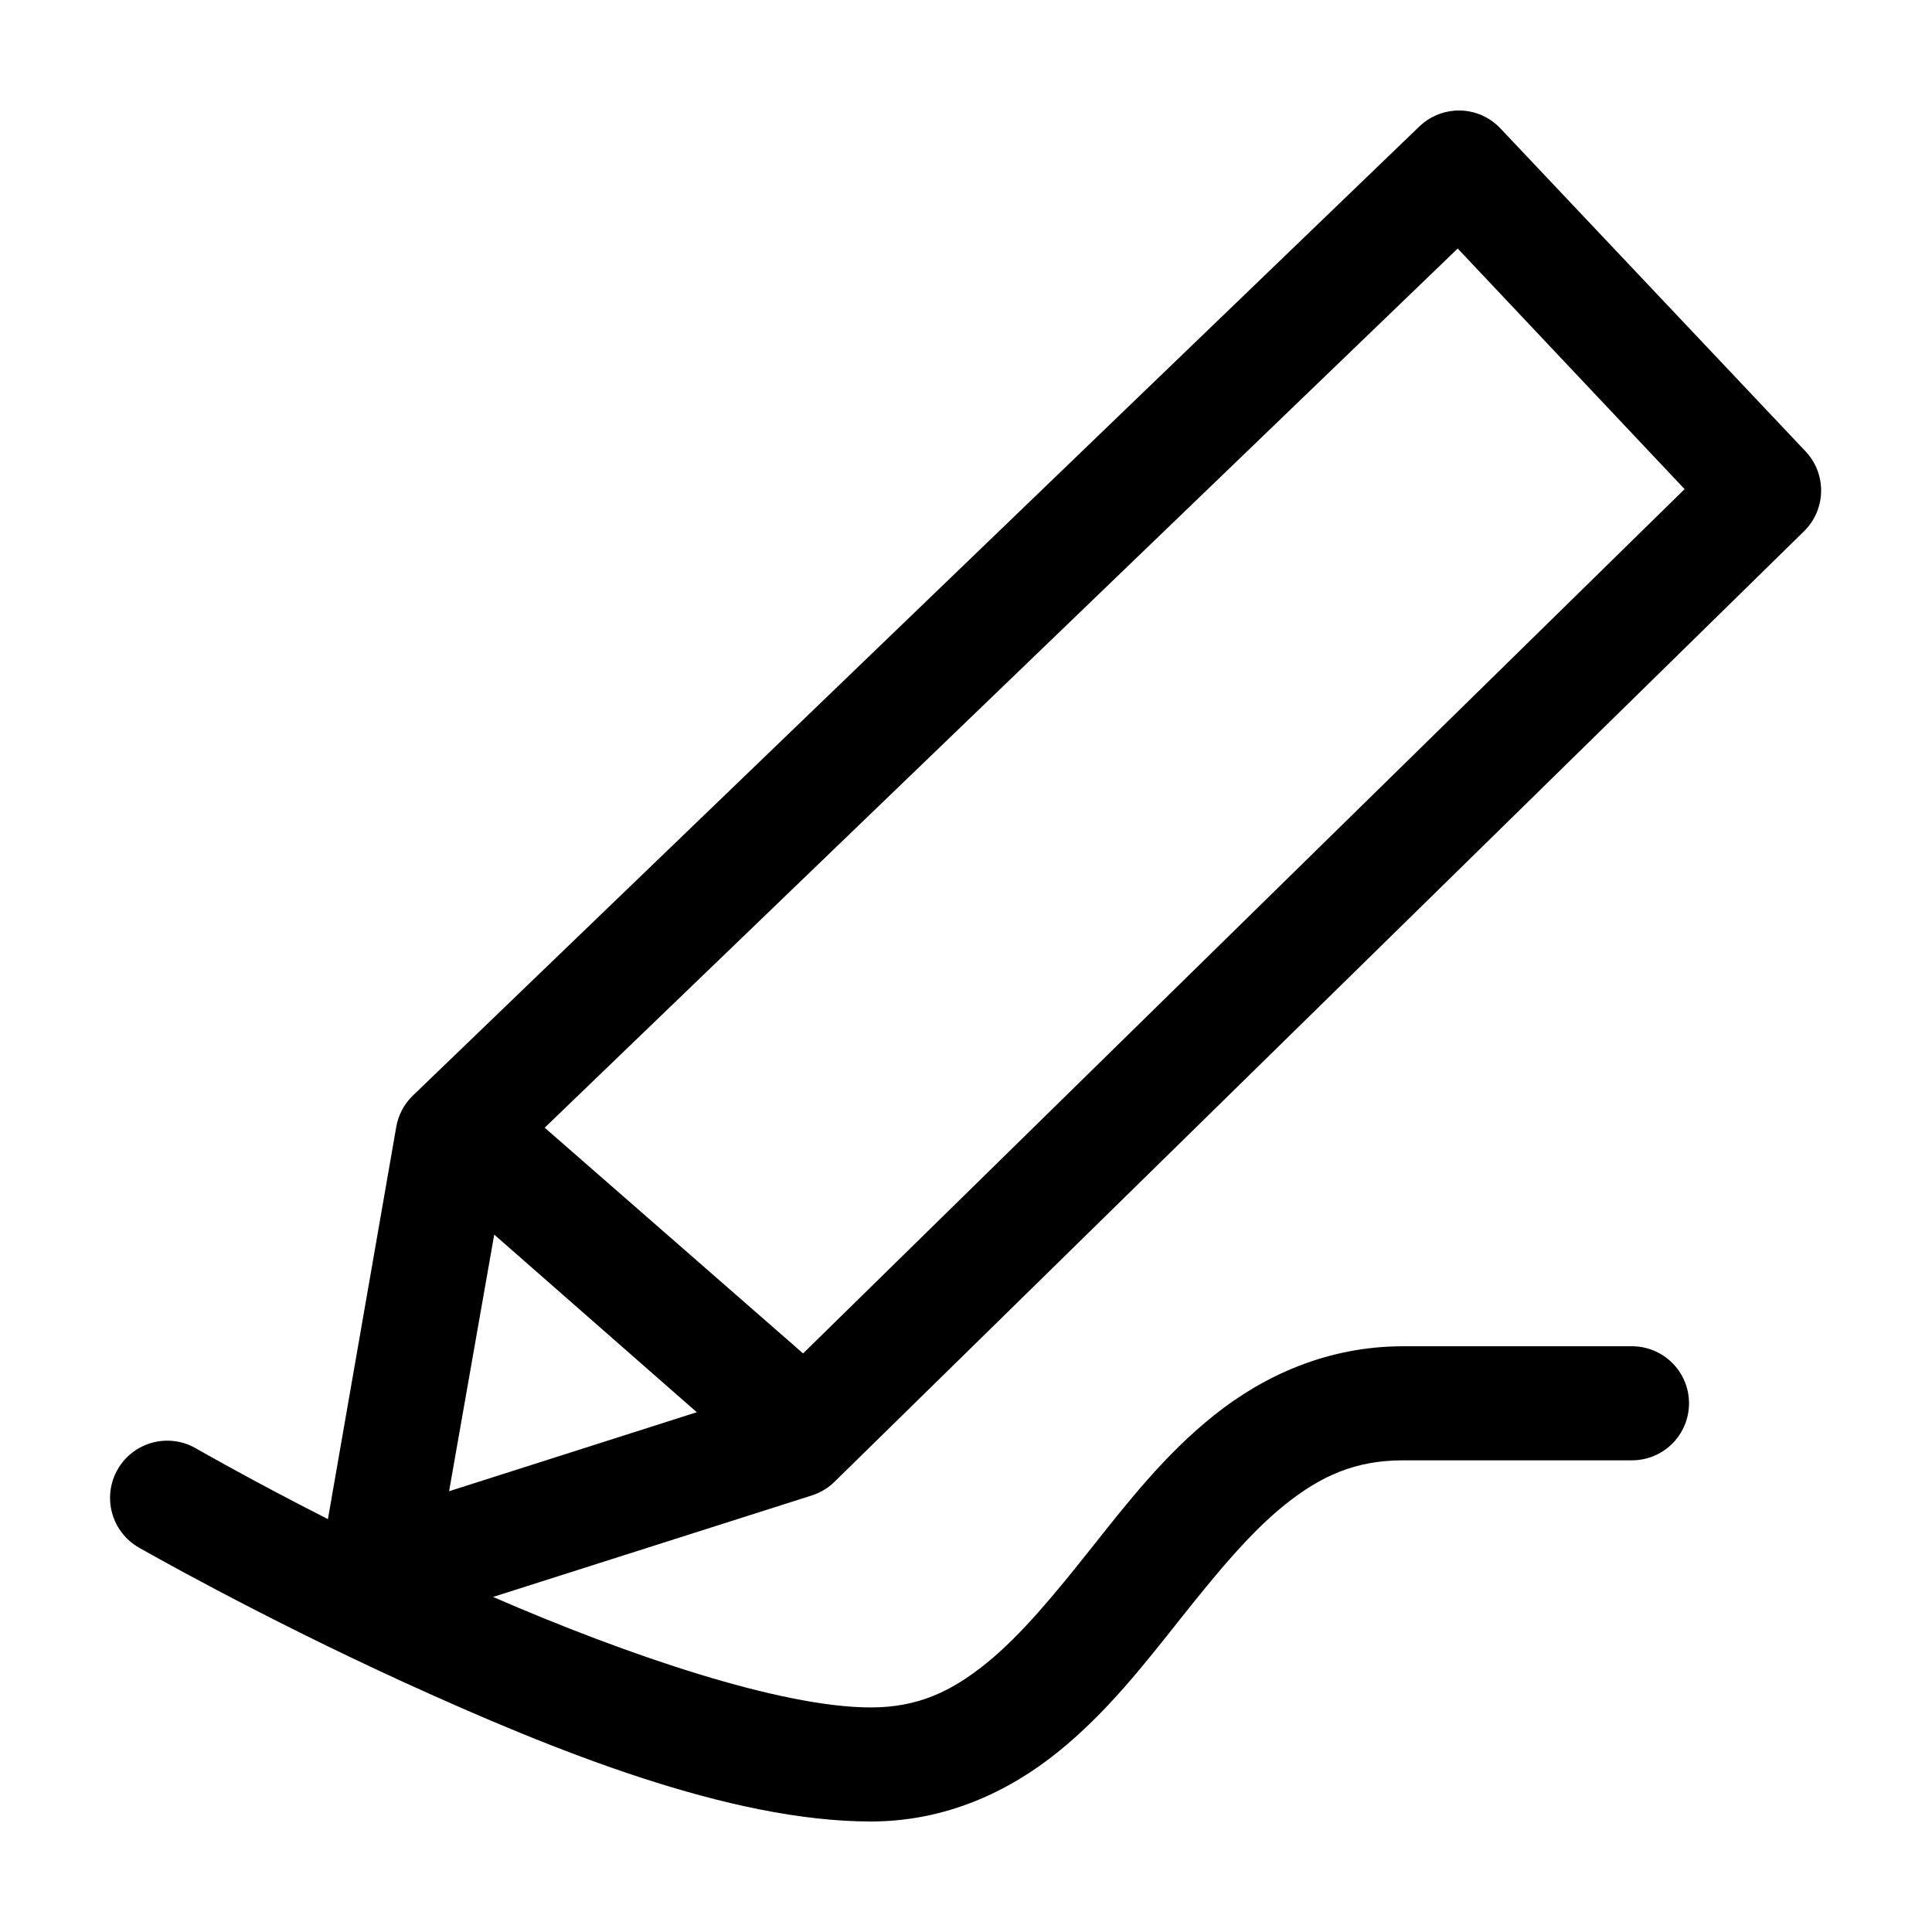
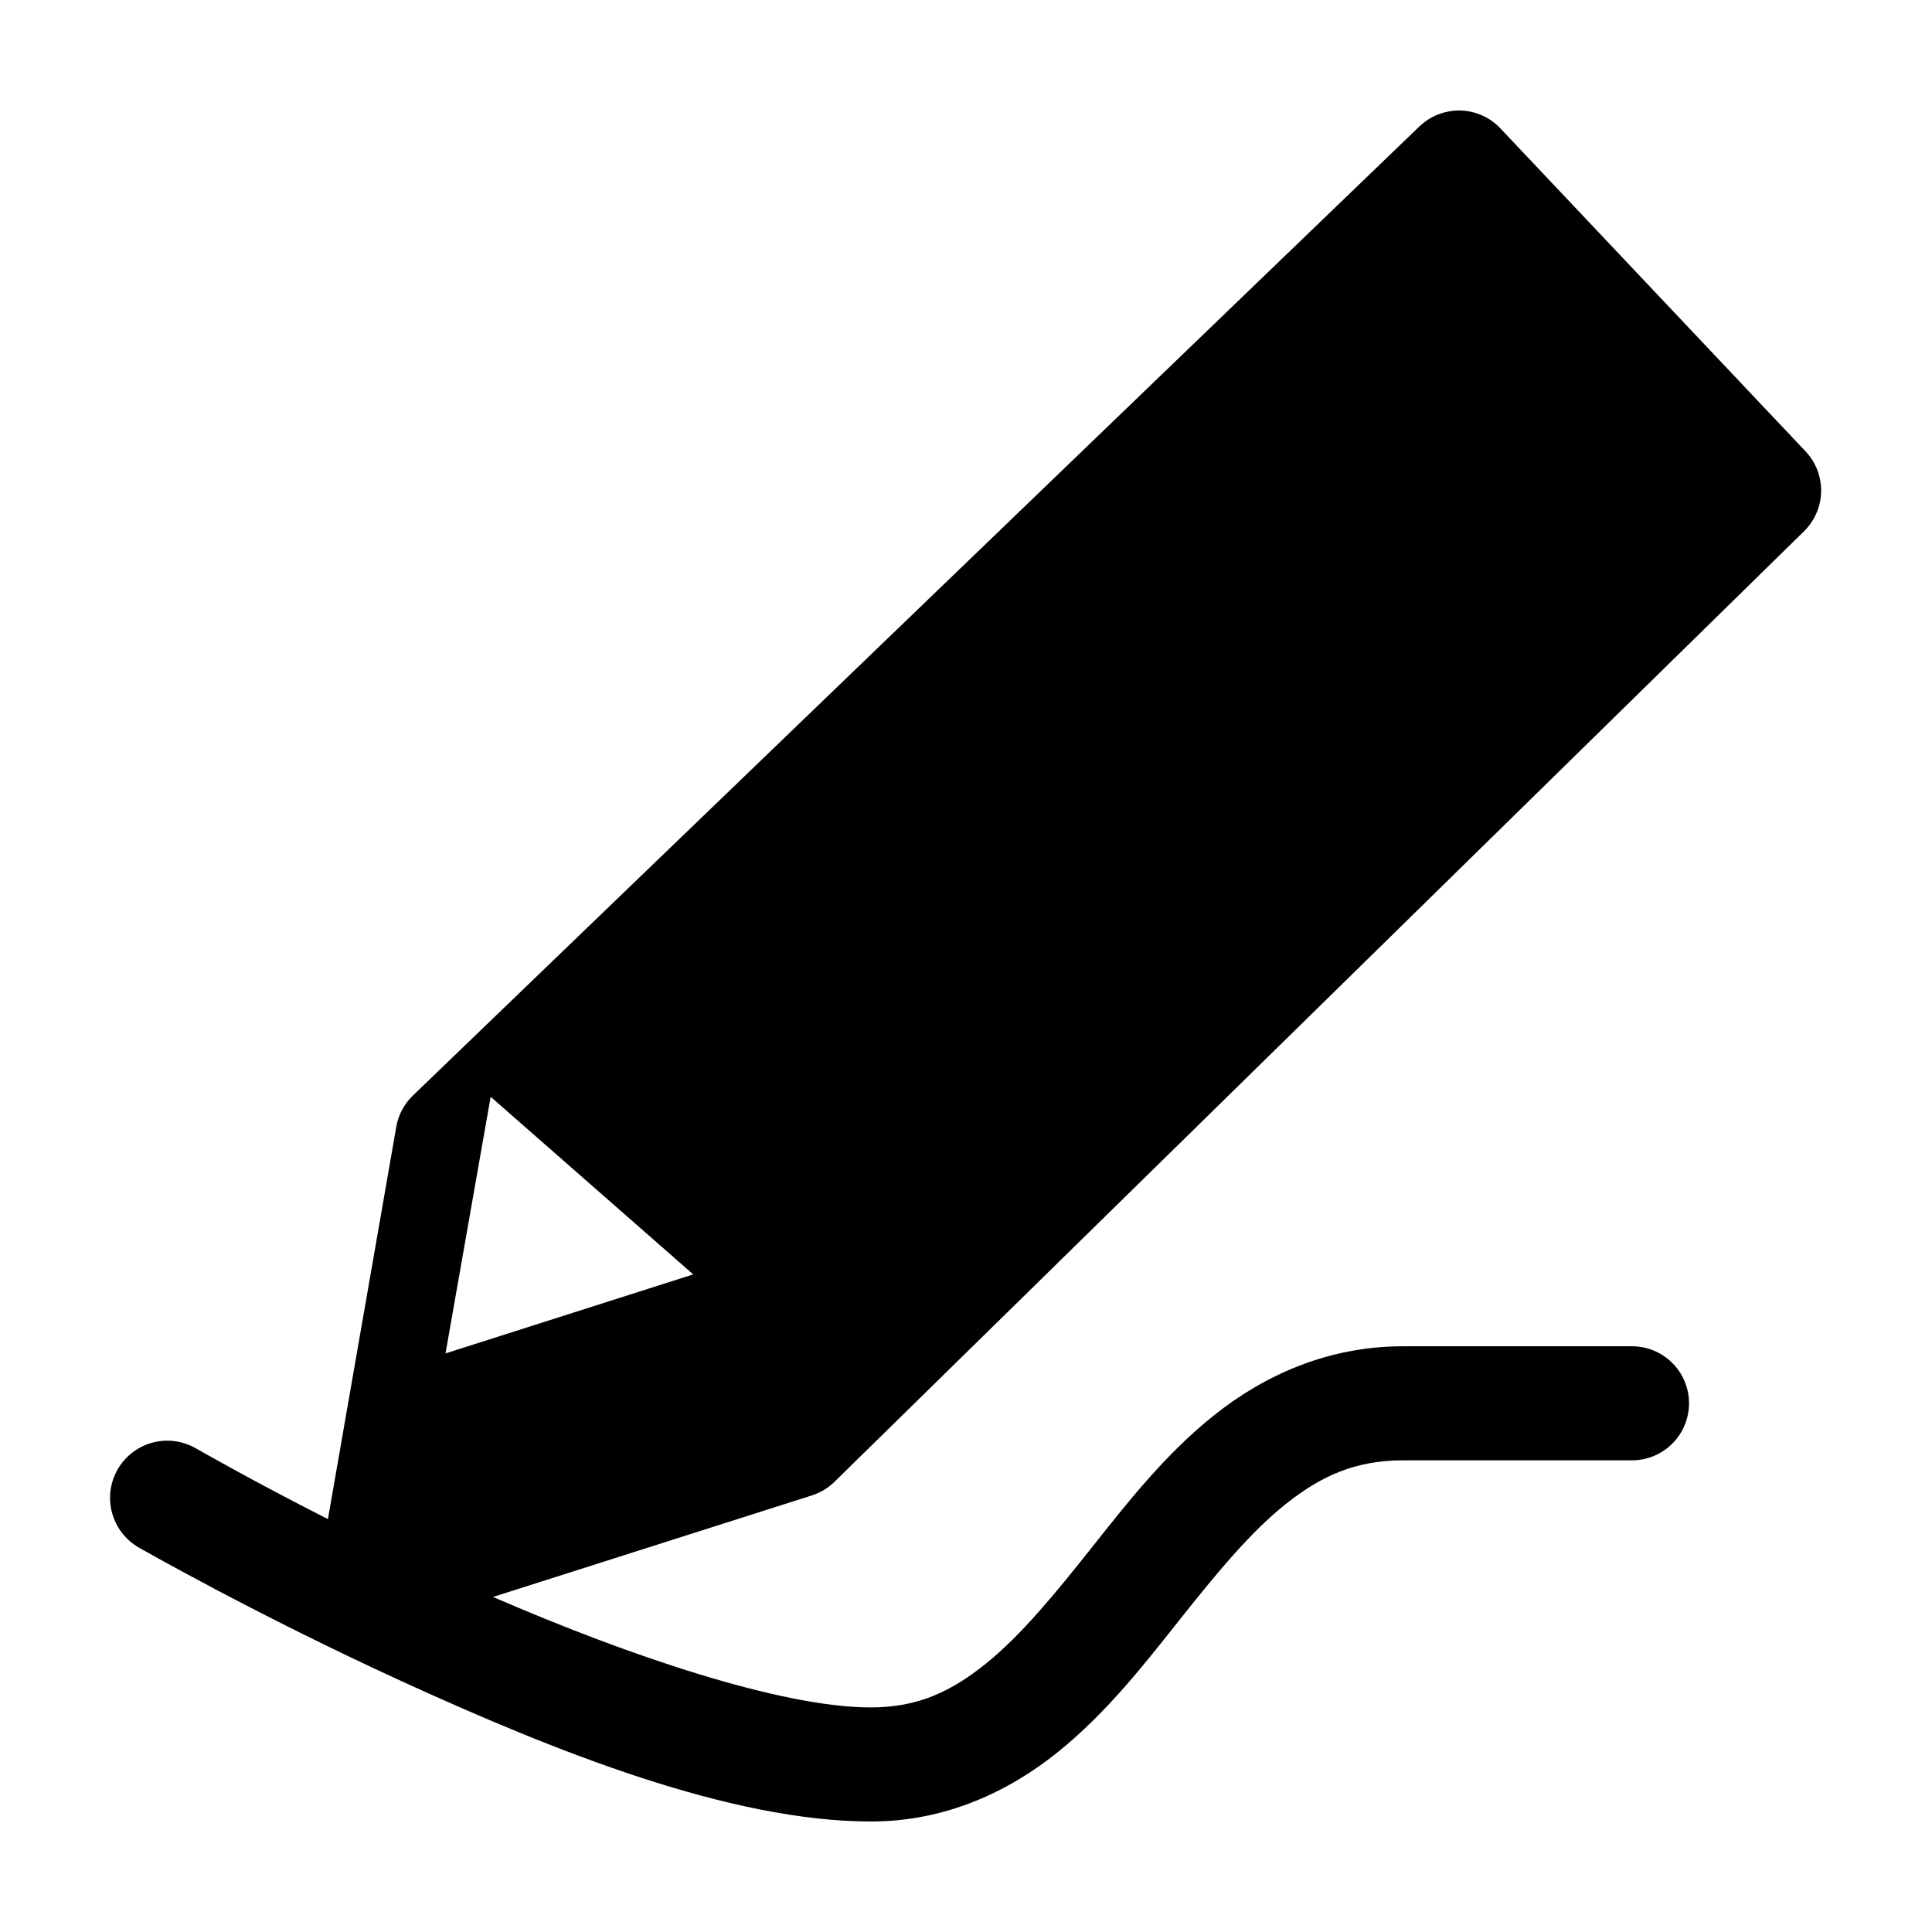
<svg xmlns="http://www.w3.org/2000/svg" fill="#000000" width="800px" height="800px" version="1.1" viewBox="144 144 512 512">
-   <path d="m529.36 173.34c-3.418 0.285-6.641 1.73-9.129 4.09l-266.82 256.91c-2.32 2.238-3.867 5.164-4.406 8.344l-18.102 103.9c-20.59-10.461-34.945-18.734-34.945-18.734h-0.004c-3.488-2.027-7.641-2.582-11.539-1.543-3.898 1.043-7.223 3.594-9.23 7.094-2.012 3.496-2.547 7.652-1.484 11.547 1.062 3.891 3.633 7.199 7.141 9.195 0 0 31.32 17.938 70.68 35.891 39.363 17.957 85.887 36.68 123.26 36.68 19.879 0 36.605-7.957 49.586-18.418 12.984-10.465 22.934-23.309 32.43-35.262 9.492-11.953 18.48-22.898 27.863-30.383s18.477-11.648 31.168-11.648h60.449v-0.004c4.047 0.059 7.945-1.508 10.828-4.348 2.879-2.84 4.504-6.719 4.504-10.762 0-4.047-1.625-7.926-4.504-10.766-2.883-2.84-6.781-4.406-10.828-4.348h-60.449c-20.051 0-36.945 7.801-50.059 18.262-13.113 10.461-23.074 23.285-32.586 35.262-9.512 11.977-18.578 23.059-27.863 30.539-9.285 7.484-18.129 11.648-30.539 11.648-23.797 0-64.414-13.777-100.12-29.281l84.535-26.918c2.25-0.723 4.297-1.961 5.981-3.621l256.91-251.88c2.816-2.762 4.438-6.512 4.527-10.453s-1.367-7.758-4.055-10.645l-80.91-85.637c-3.16-3.367-7.68-5.106-12.281-4.723zm0.945 36.523 60.133 63.758-233.61 229.05-68.477-59.82 241.95-232.98zm-255.33 261.32 53.68 47.07-65.645 20.938z" />
+   <path d="m529.36 173.34c-3.418 0.285-6.641 1.73-9.129 4.09l-266.82 256.91c-2.32 2.238-3.867 5.164-4.406 8.344l-18.102 103.9c-20.59-10.461-34.945-18.734-34.945-18.734h-0.004c-3.488-2.027-7.641-2.582-11.539-1.543-3.898 1.043-7.223 3.594-9.23 7.094-2.012 3.496-2.547 7.652-1.484 11.547 1.062 3.891 3.633 7.199 7.141 9.195 0 0 31.32 17.938 70.68 35.891 39.363 17.957 85.887 36.68 123.26 36.68 19.879 0 36.605-7.957 49.586-18.418 12.984-10.465 22.934-23.309 32.43-35.262 9.492-11.953 18.48-22.898 27.863-30.383s18.477-11.648 31.168-11.648h60.449v-0.004c4.047 0.059 7.945-1.508 10.828-4.348 2.879-2.84 4.504-6.719 4.504-10.762 0-4.047-1.625-7.926-4.504-10.766-2.883-2.84-6.781-4.406-10.828-4.348h-60.449c-20.051 0-36.945 7.801-50.059 18.262-13.113 10.461-23.074 23.285-32.586 35.262-9.512 11.977-18.578 23.059-27.863 30.539-9.285 7.484-18.129 11.648-30.539 11.648-23.797 0-64.414-13.777-100.12-29.281l84.535-26.918c2.25-0.723 4.297-1.961 5.981-3.621l256.91-251.88c2.816-2.762 4.438-6.512 4.527-10.453s-1.367-7.758-4.055-10.645l-80.91-85.637c-3.16-3.367-7.68-5.106-12.281-4.723zzm-255.33 261.32 53.68 47.07-65.645 20.938z" />
</svg>